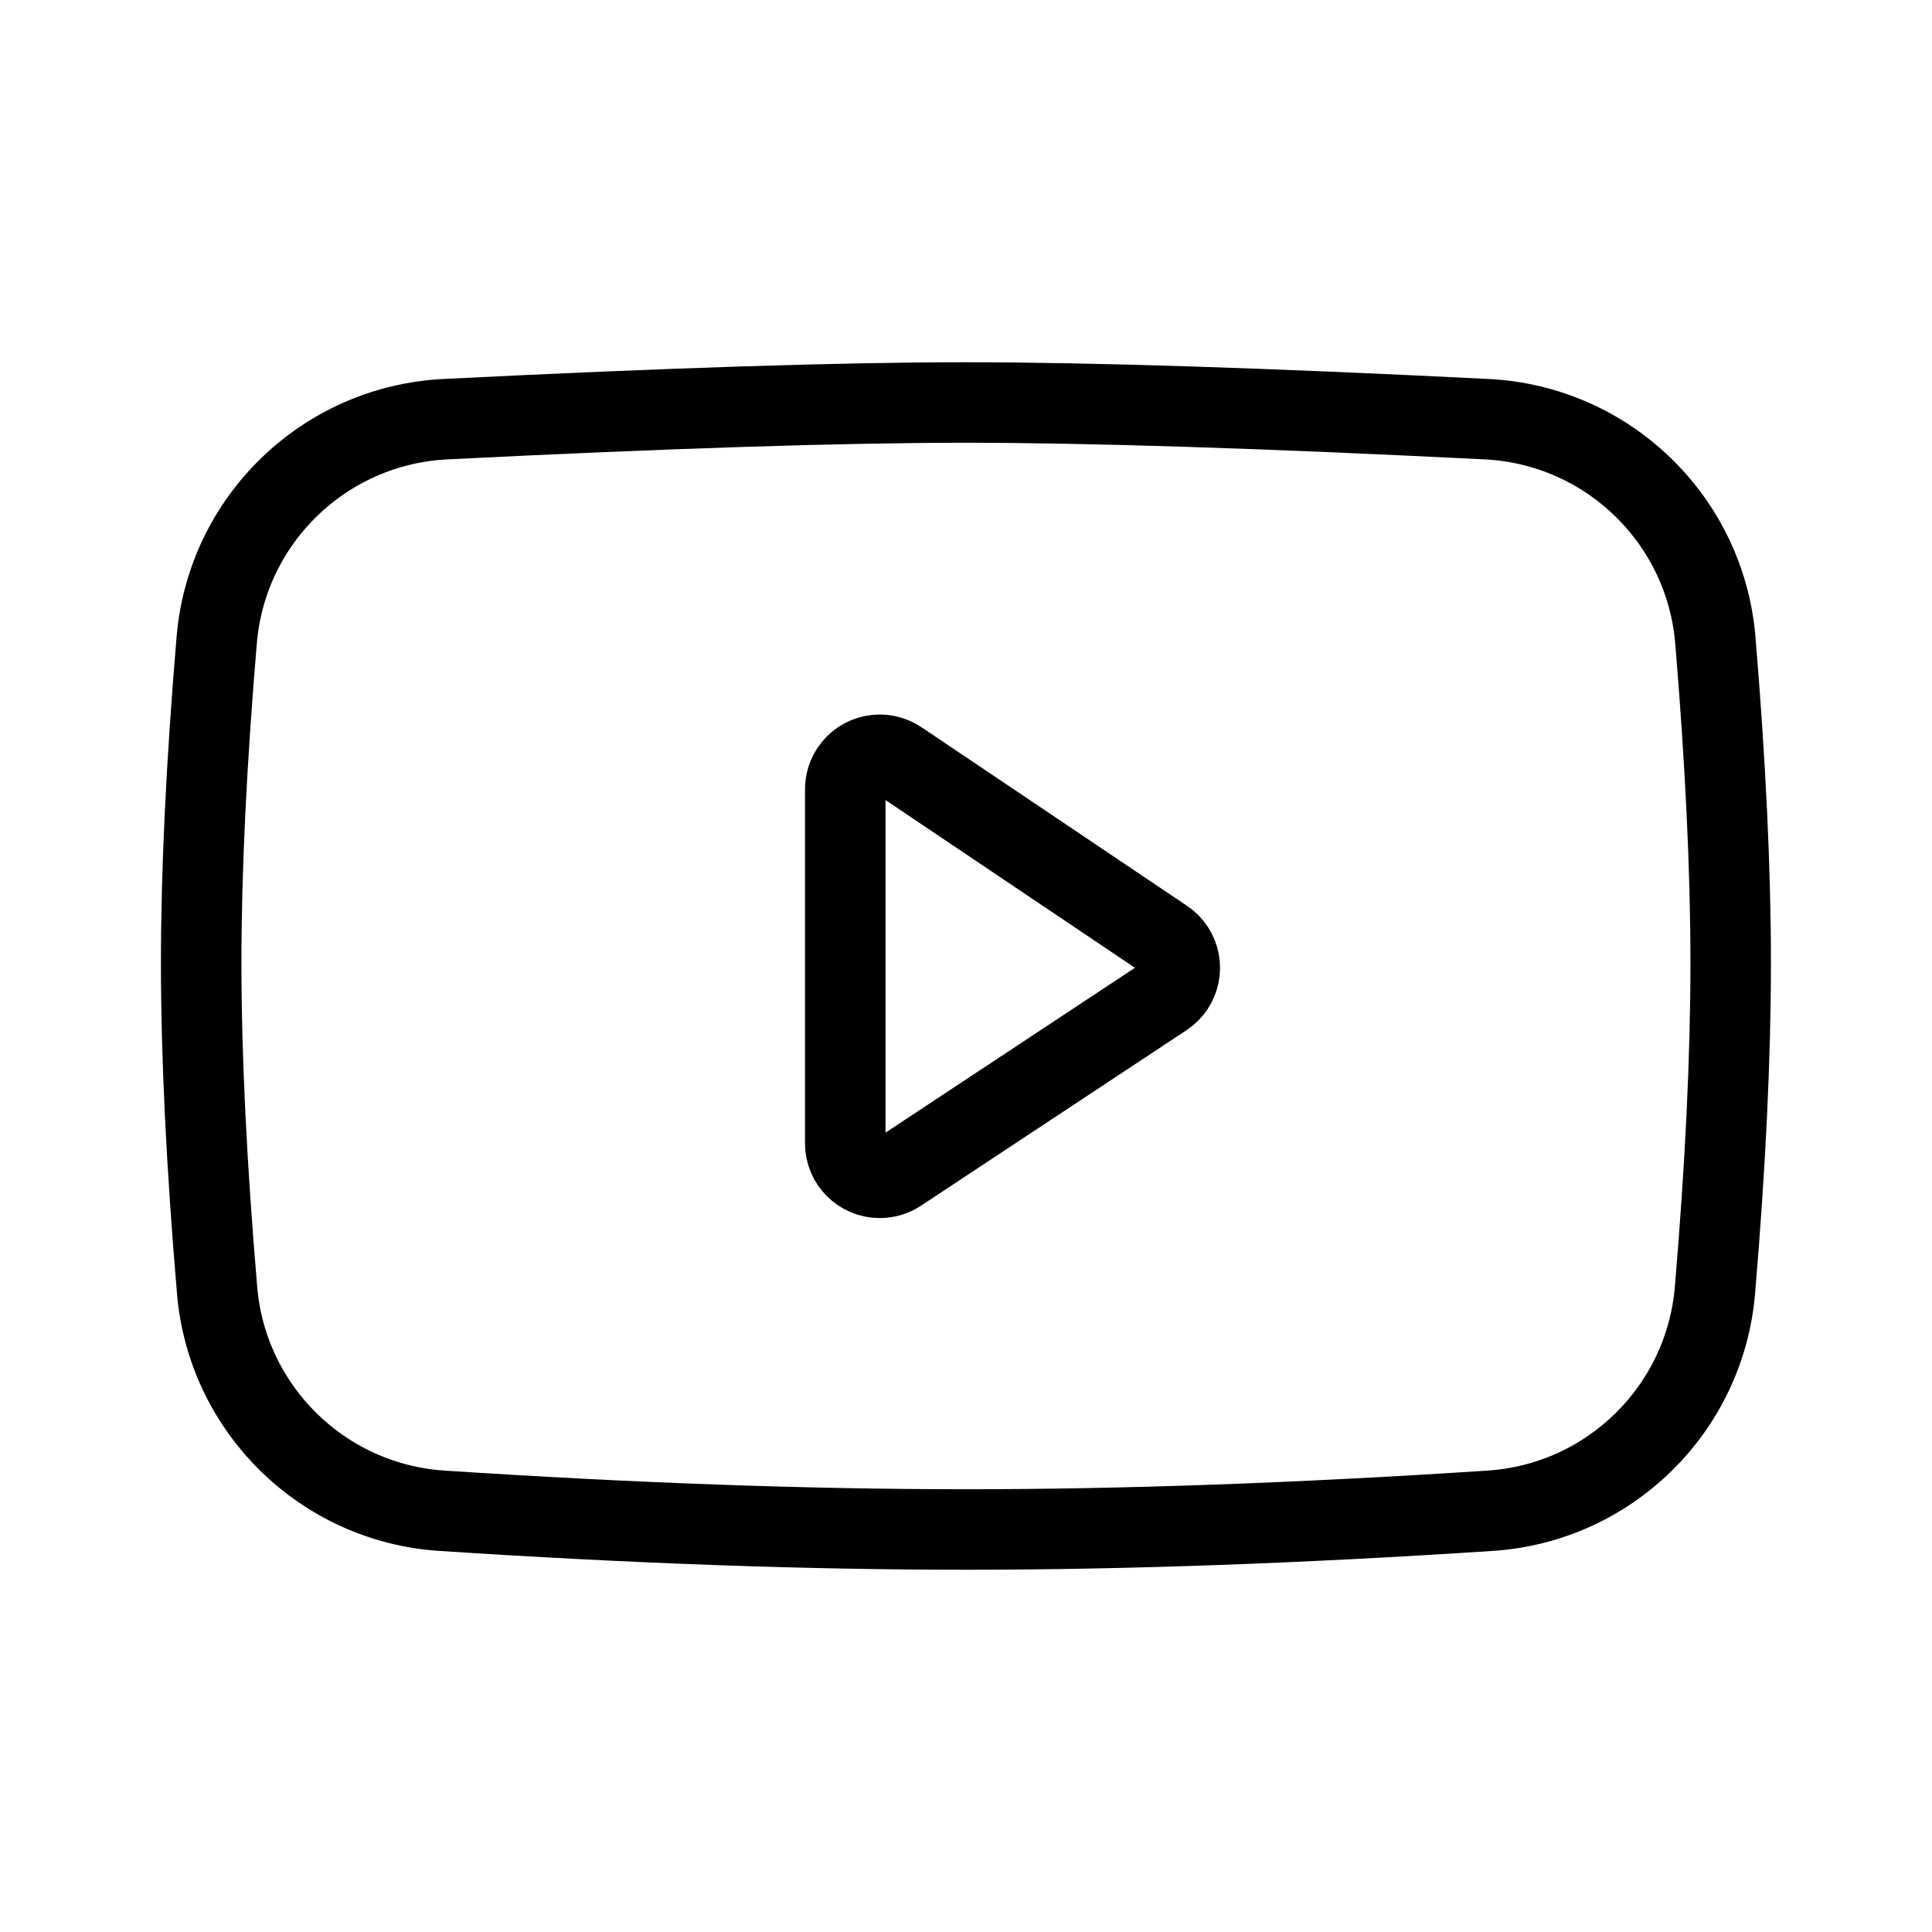
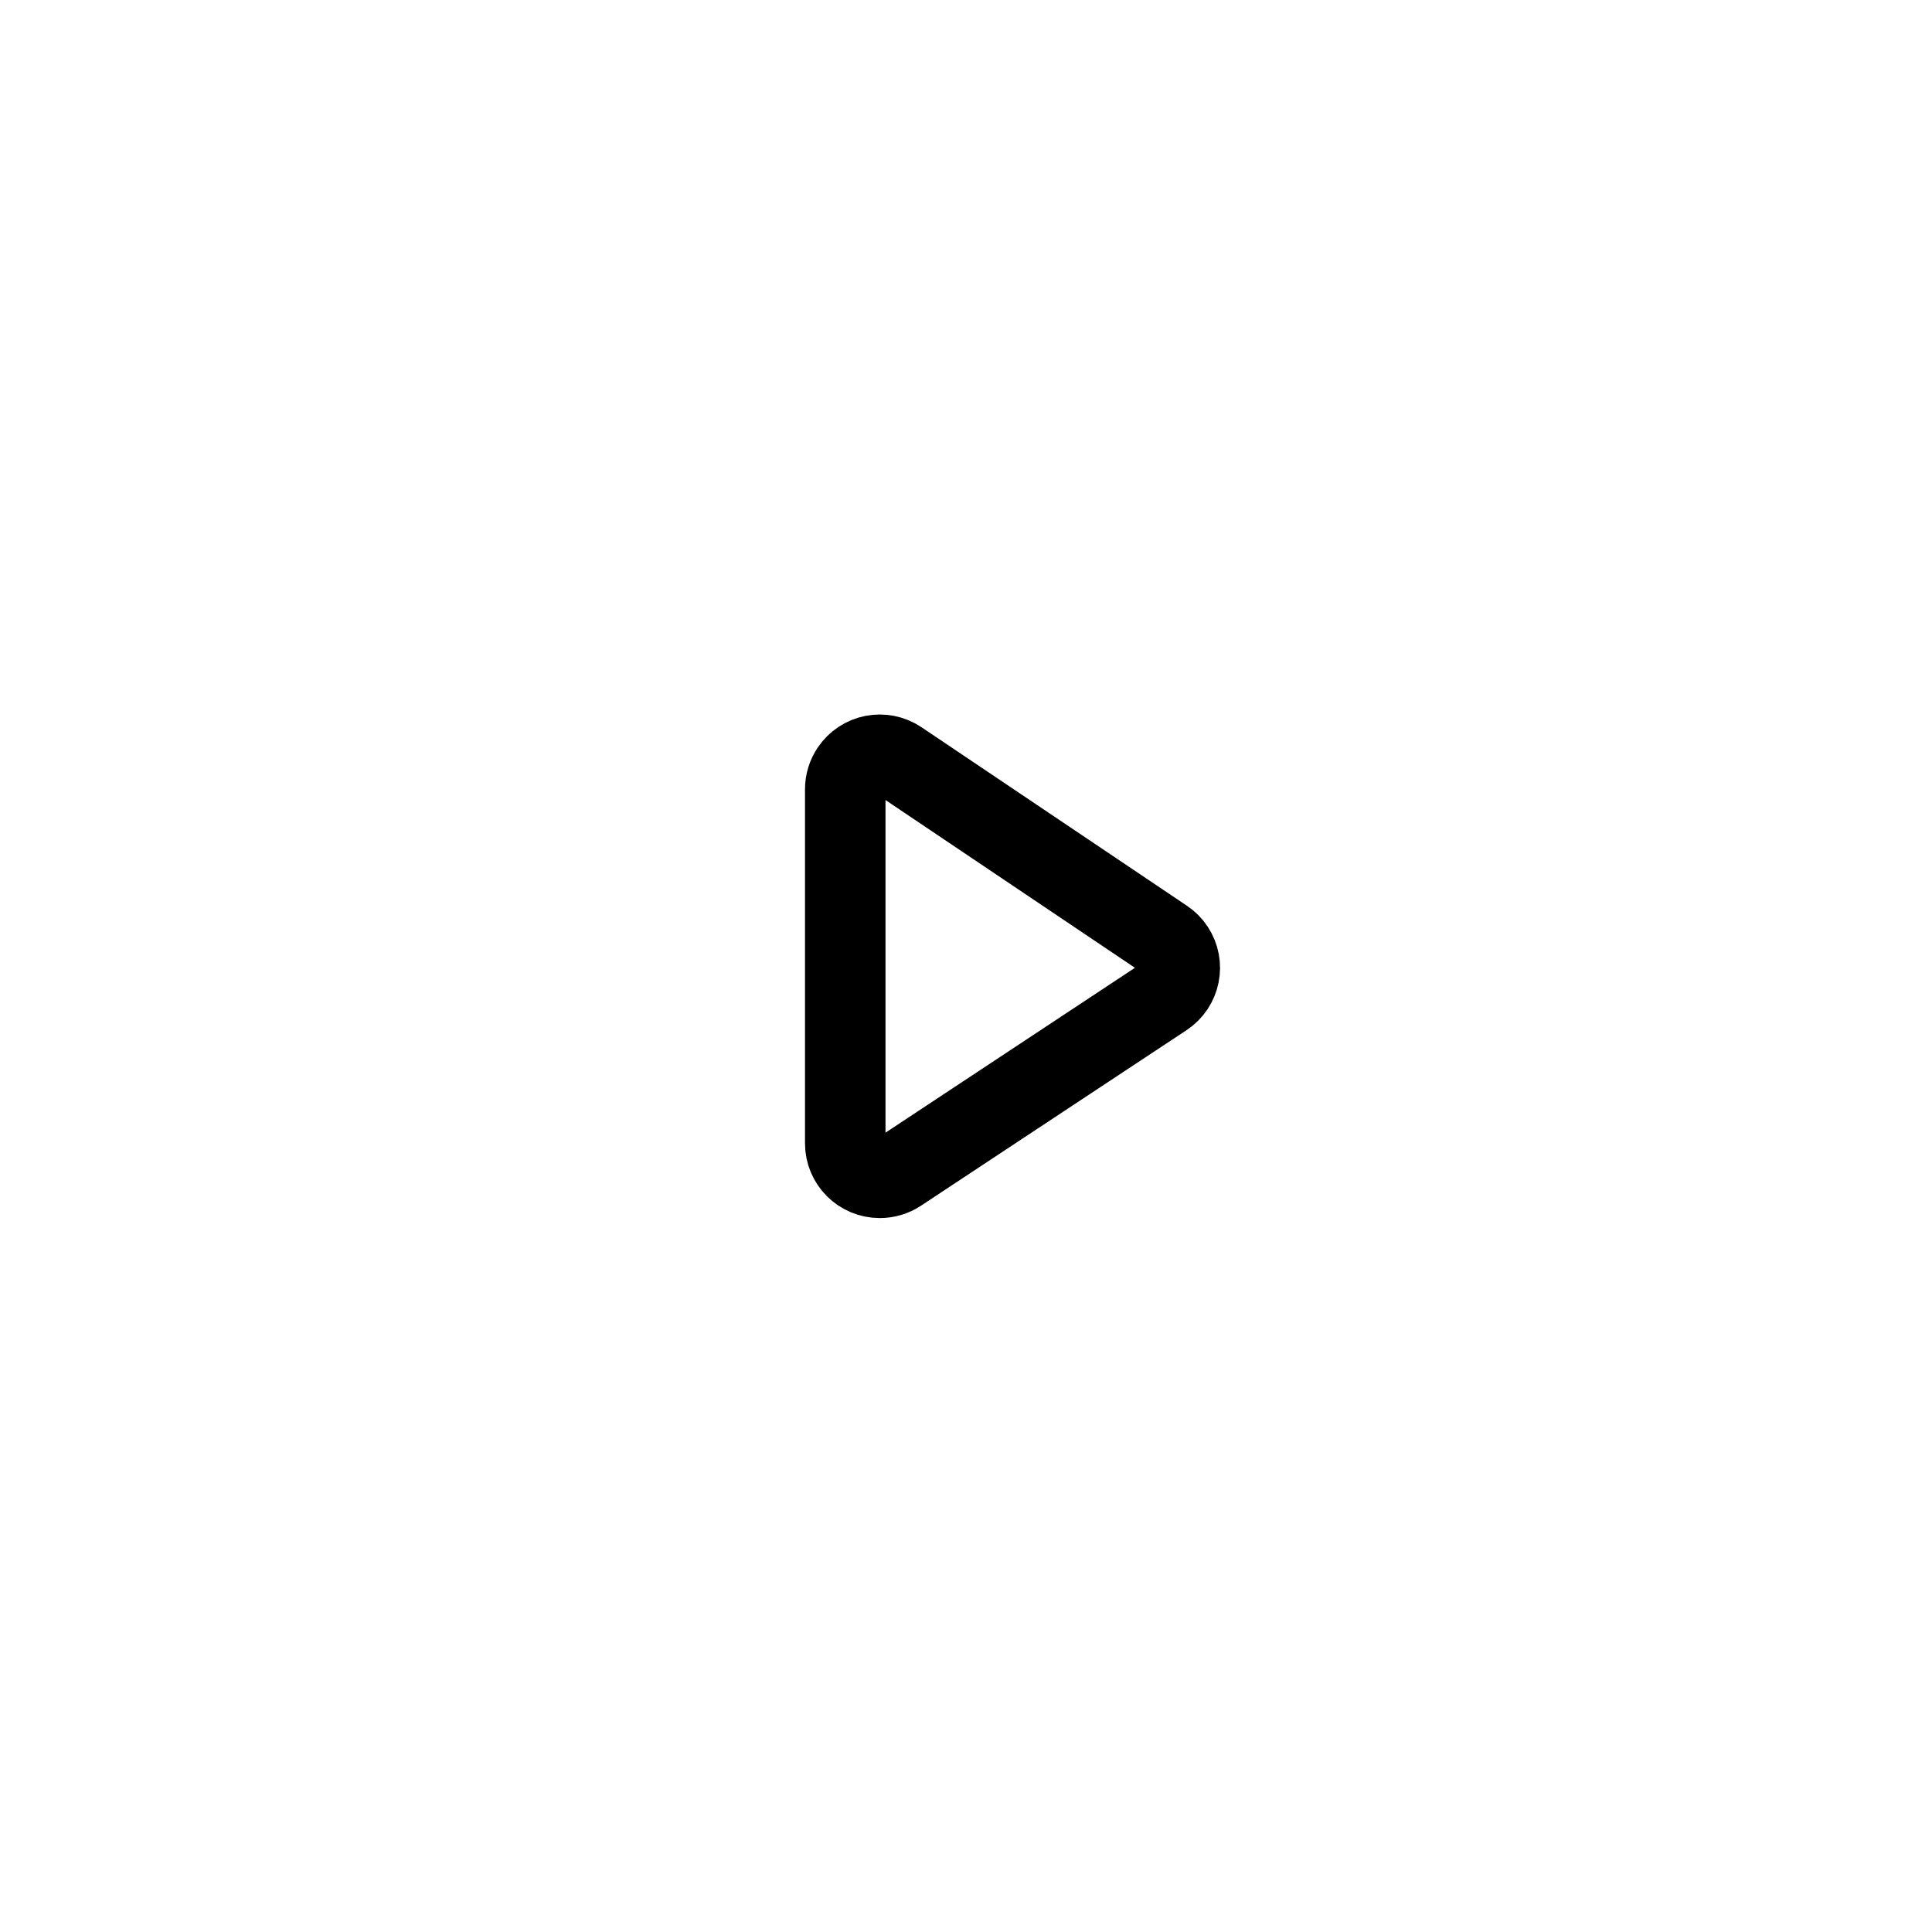
<svg xmlns="http://www.w3.org/2000/svg" width="30" height="30" viewBox="0 0 30 30" fill="none">
-   <path d="M6.915 6.509C10.379 6.336 13.074 6.25 14.999 6.25C16.924 6.25 19.619 6.336 23.086 6.509C24.962 6.603 26.48 8.07 26.636 9.942C26.794 11.838 26.874 13.508 26.874 14.952C26.874 16.414 26.793 18.108 26.63 20.033C26.474 21.881 24.99 23.338 23.138 23.459C20.175 23.653 17.462 23.75 14.999 23.75C12.536 23.75 9.824 23.653 6.862 23.459C5.012 23.338 3.527 21.882 3.371 20.034C3.206 18.095 3.124 16.401 3.124 14.952C3.124 13.521 3.204 11.851 3.365 9.94C3.522 8.069 5.039 6.603 6.915 6.509Z" stroke="black" stroke-width="1.25" stroke-linejoin="round" />
  <path d="M13.125 12.256V17.754C13.125 18.05 13.365 18.289 13.661 18.289C13.766 18.289 13.868 18.259 13.956 18.201L18.08 15.475C18.326 15.312 18.394 14.98 18.231 14.733C18.192 14.674 18.142 14.623 18.083 14.584L13.96 11.811C13.714 11.646 13.381 11.711 13.216 11.957C13.157 12.045 13.125 12.149 13.125 12.256Z" stroke="black" stroke-width="1.25" stroke-linejoin="round" />
</svg>